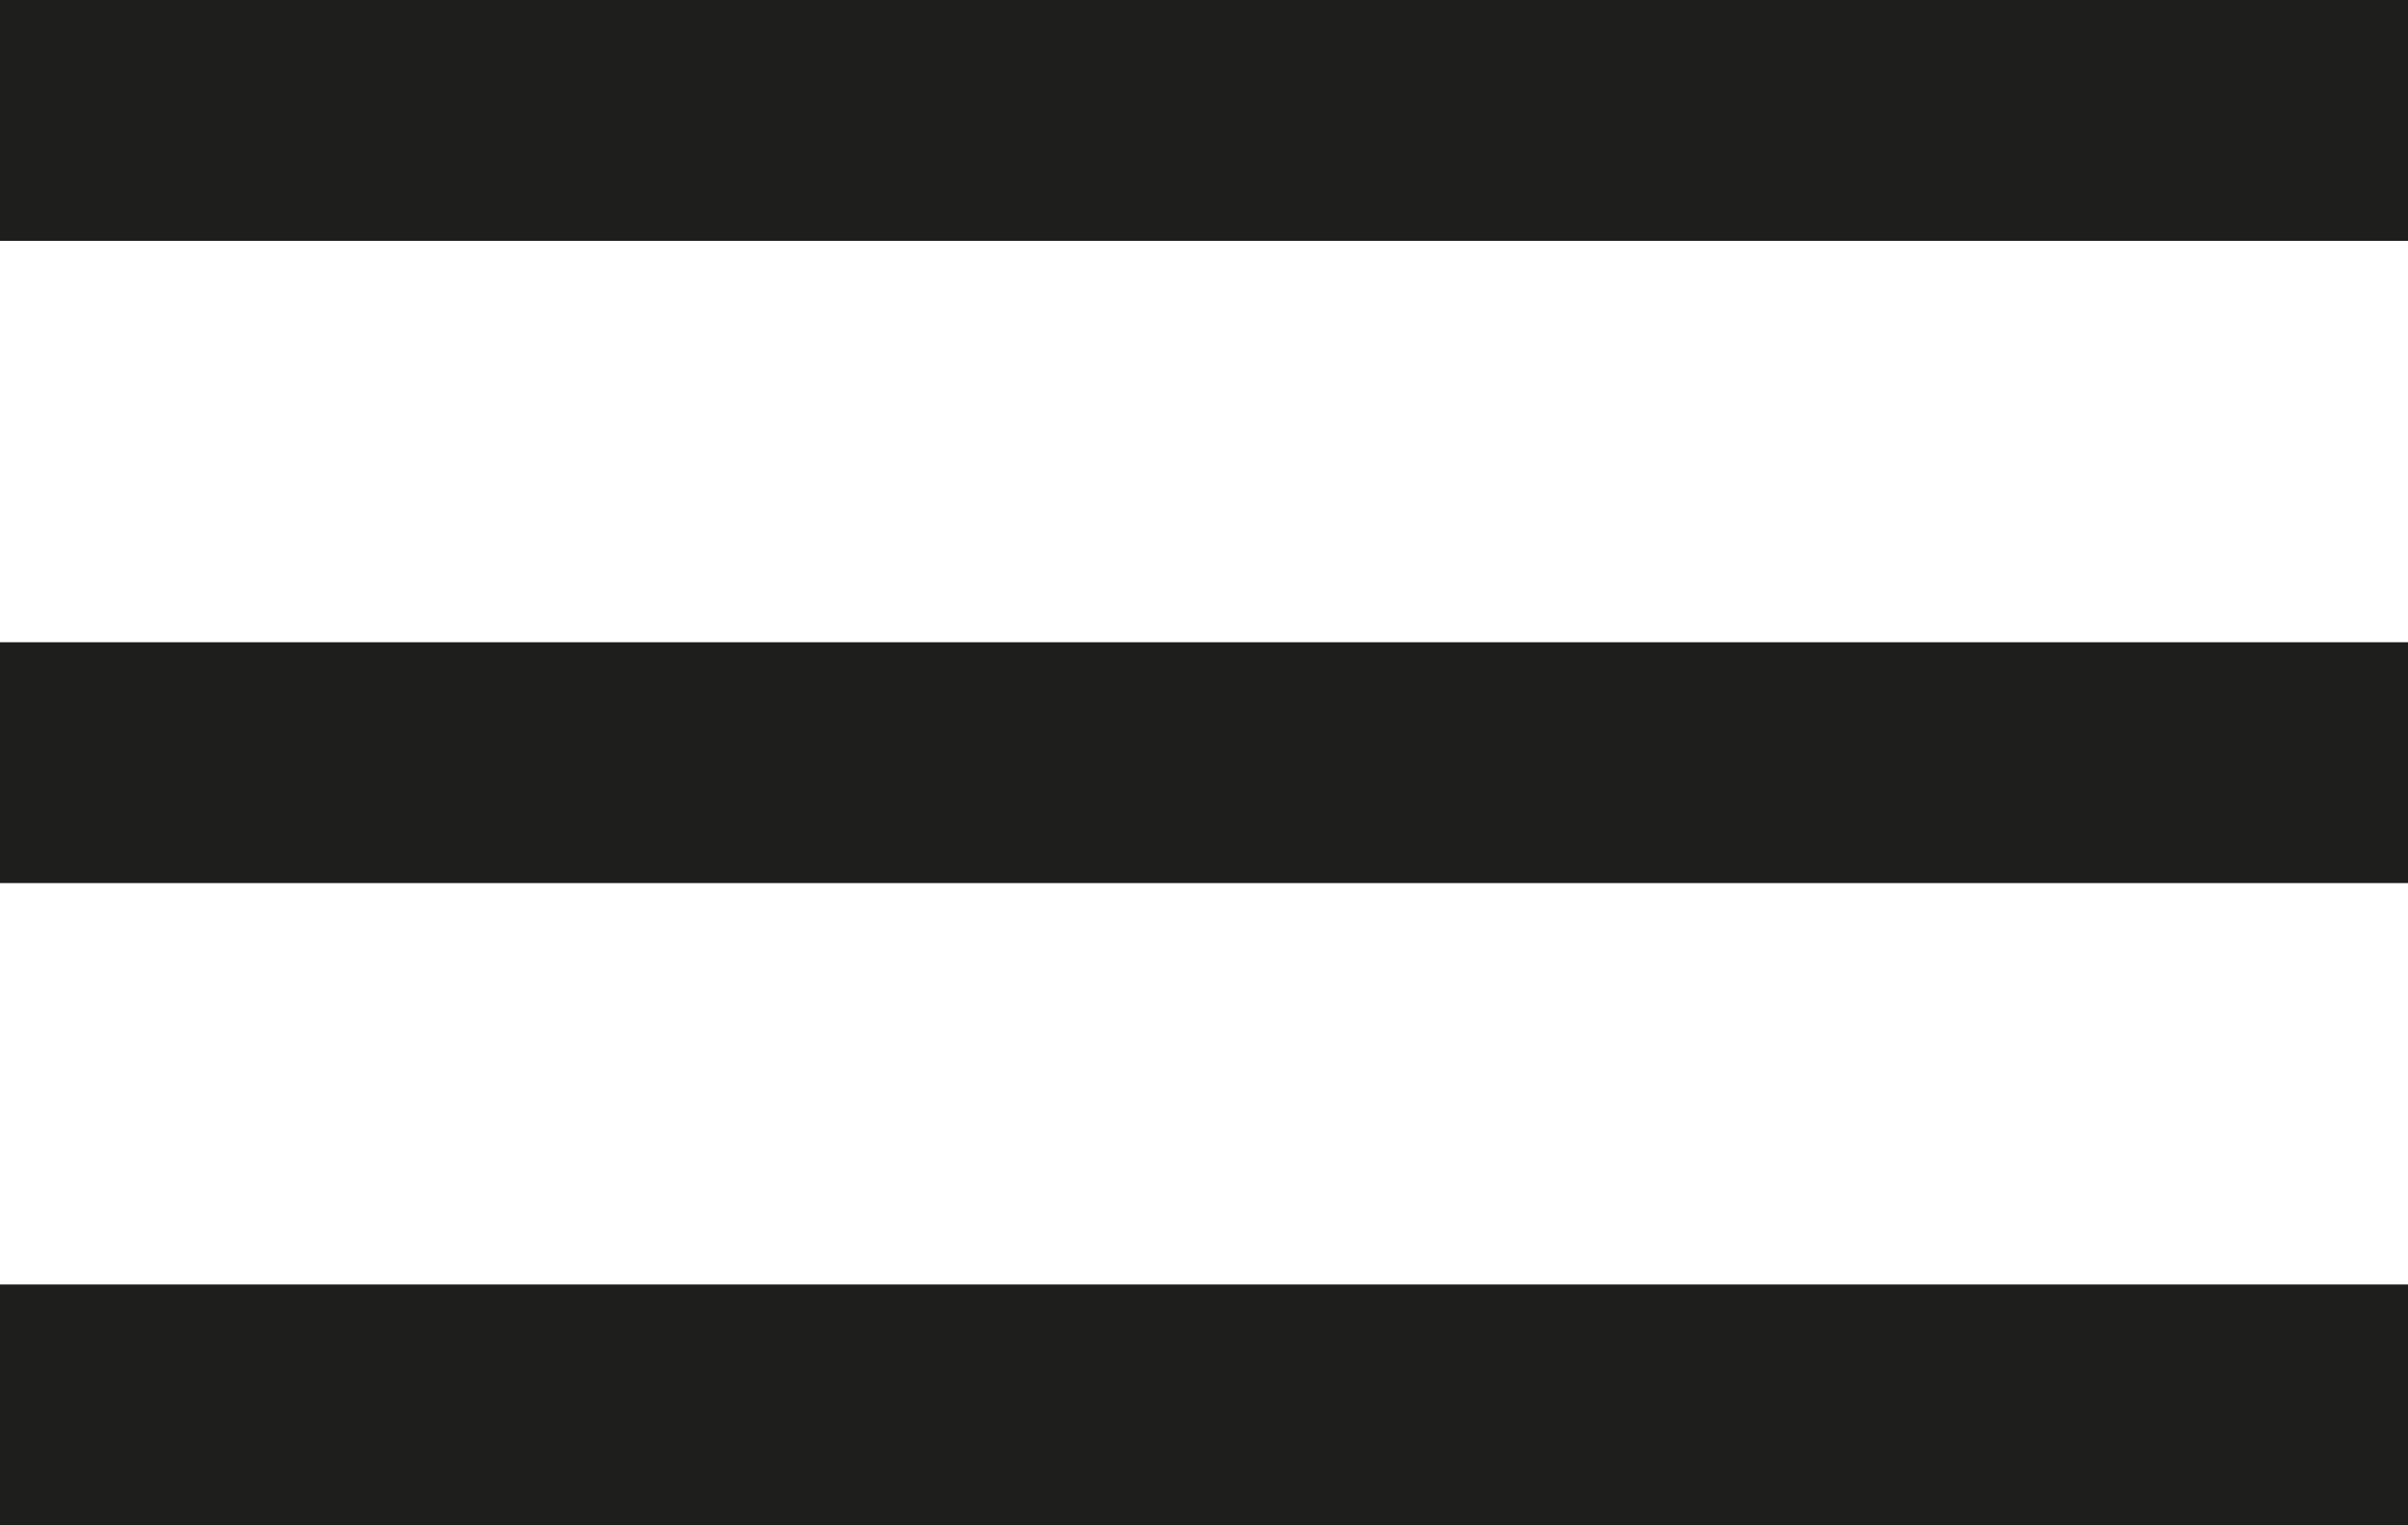
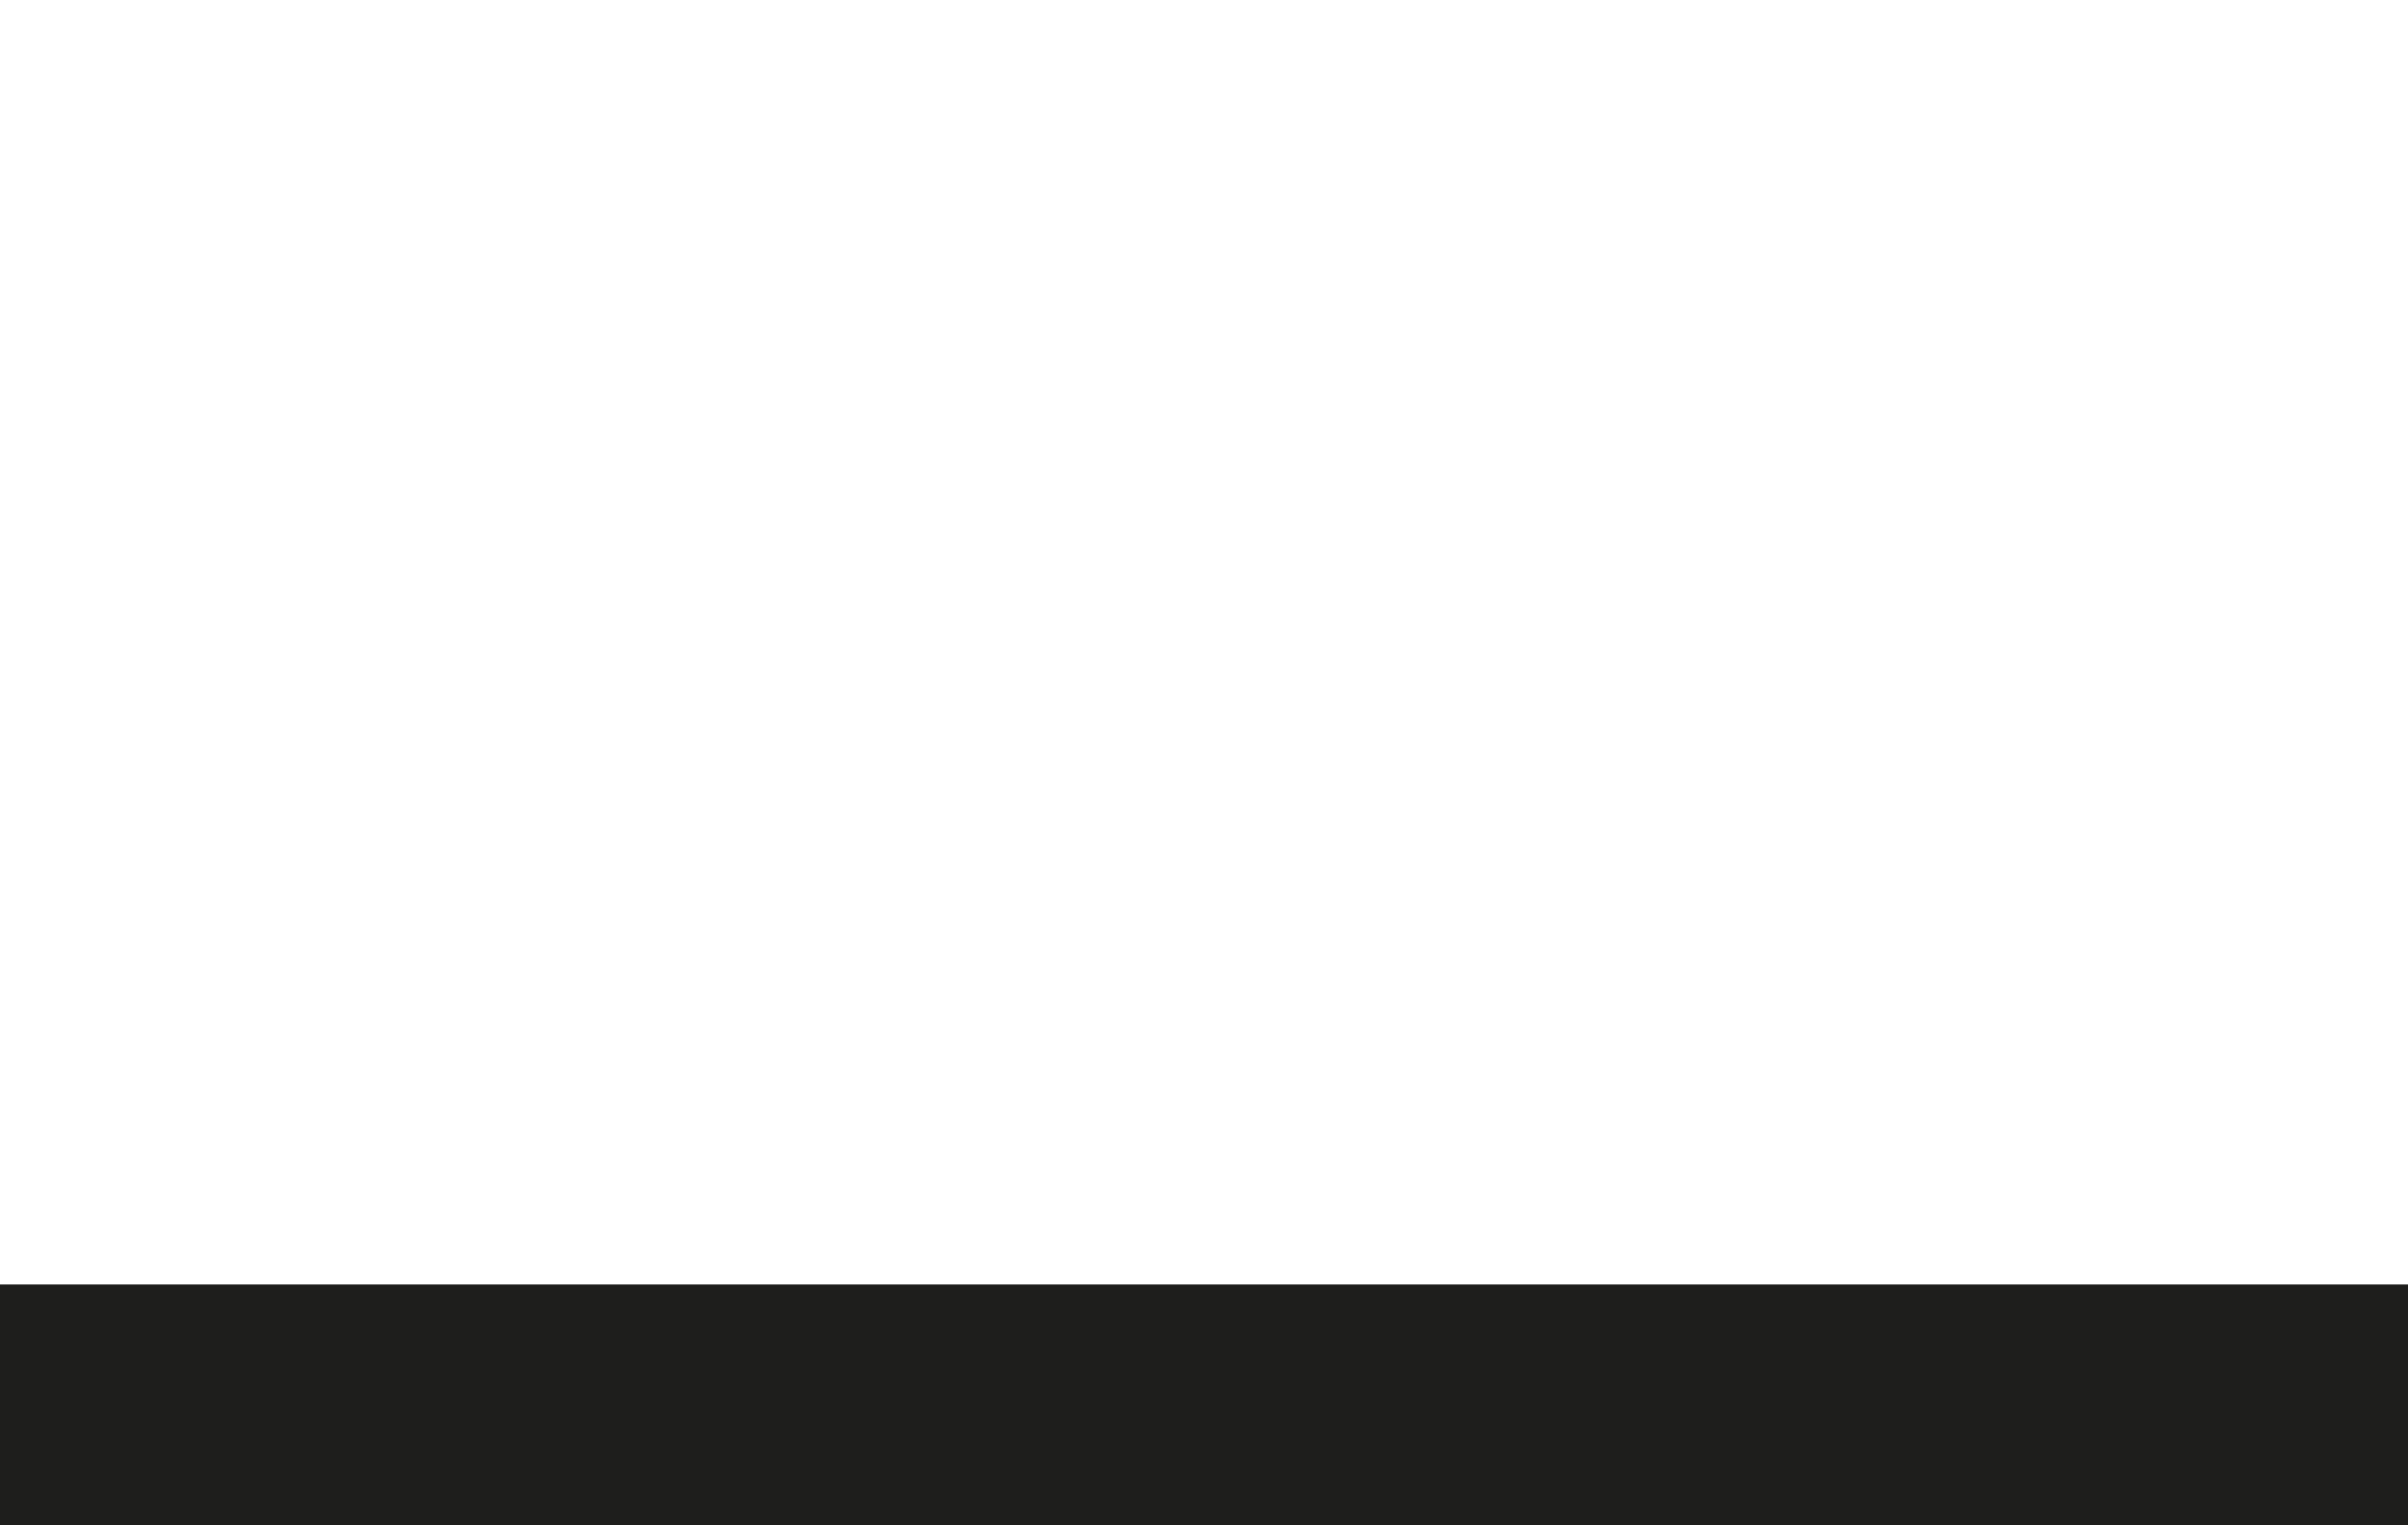
<svg xmlns="http://www.w3.org/2000/svg" id="Groupe_11492" data-name="Groupe 11492" width="30" height="19" viewBox="0 0 30 19">
  <rect id="Rectangle_5335" data-name="Rectangle 5335" width="30" height="3" transform="translate(0 16)" fill="#1e1e1c" />
-   <rect id="Rectangle_5397" data-name="Rectangle 5397" width="30" height="3" transform="translate(0 8)" fill="#1e1e1c" />
-   <rect id="Rectangle_5398" data-name="Rectangle 5398" width="30" height="3" fill="#1e1e1c" />
</svg>